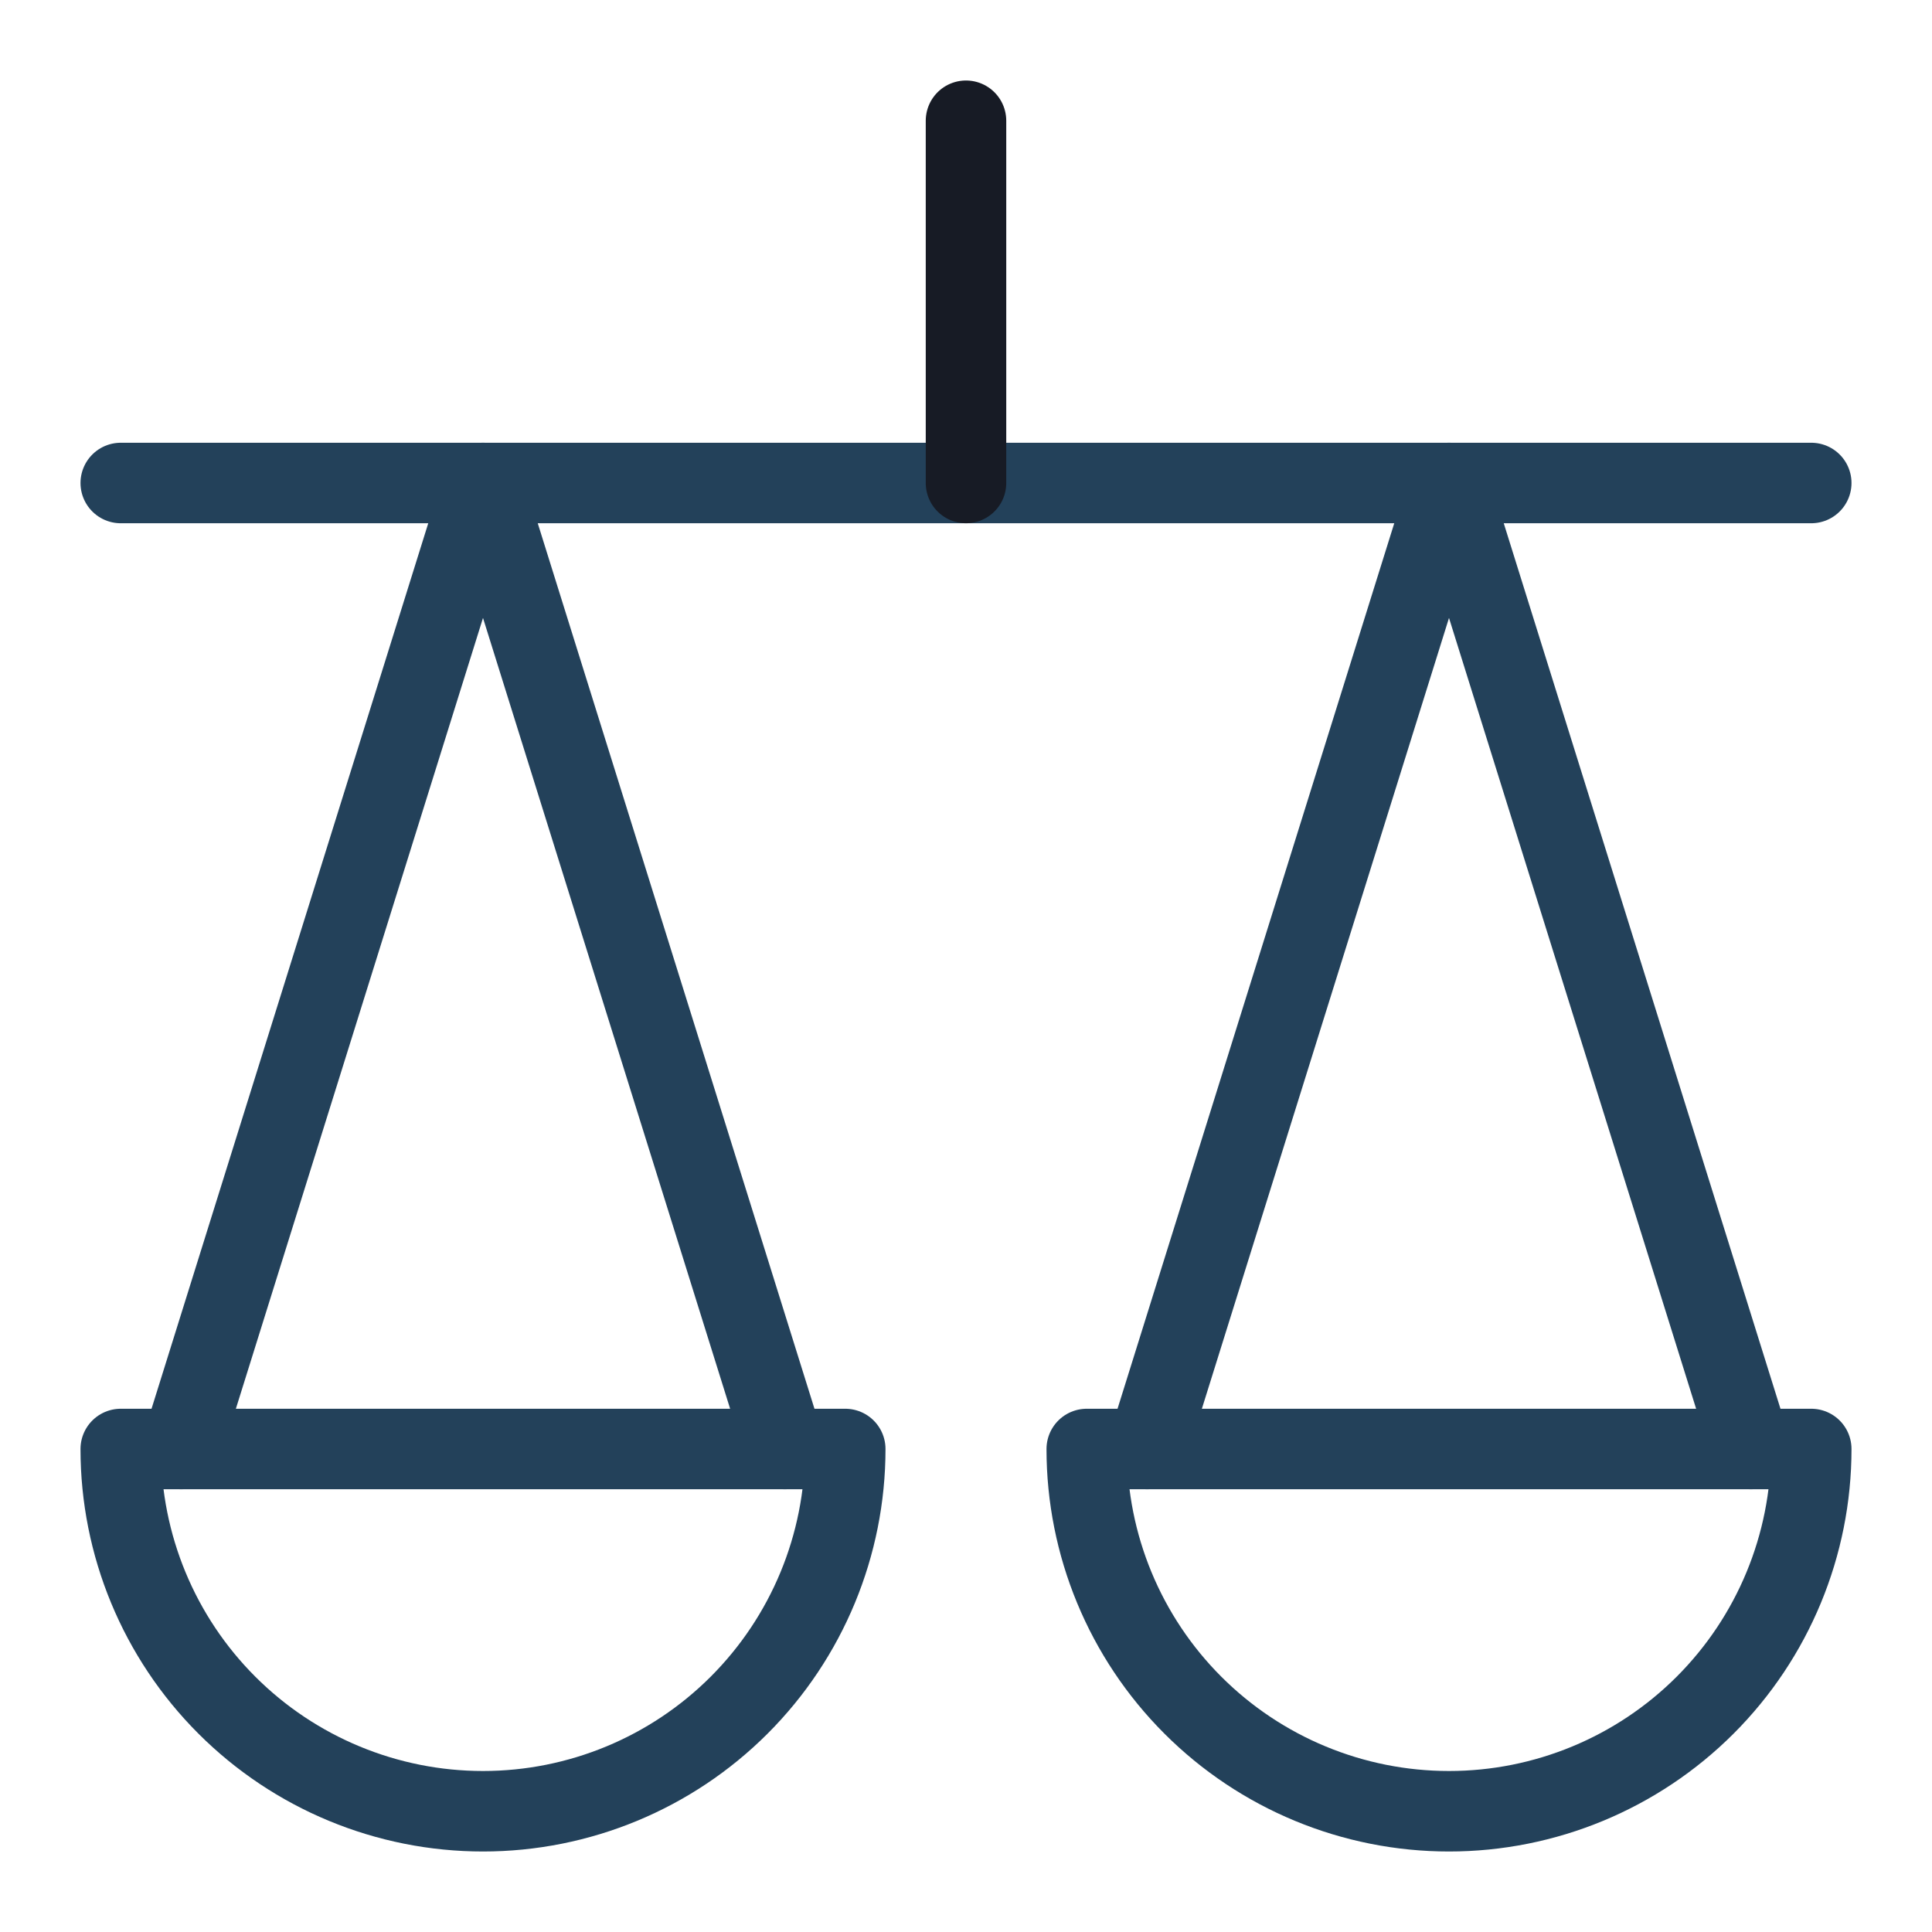
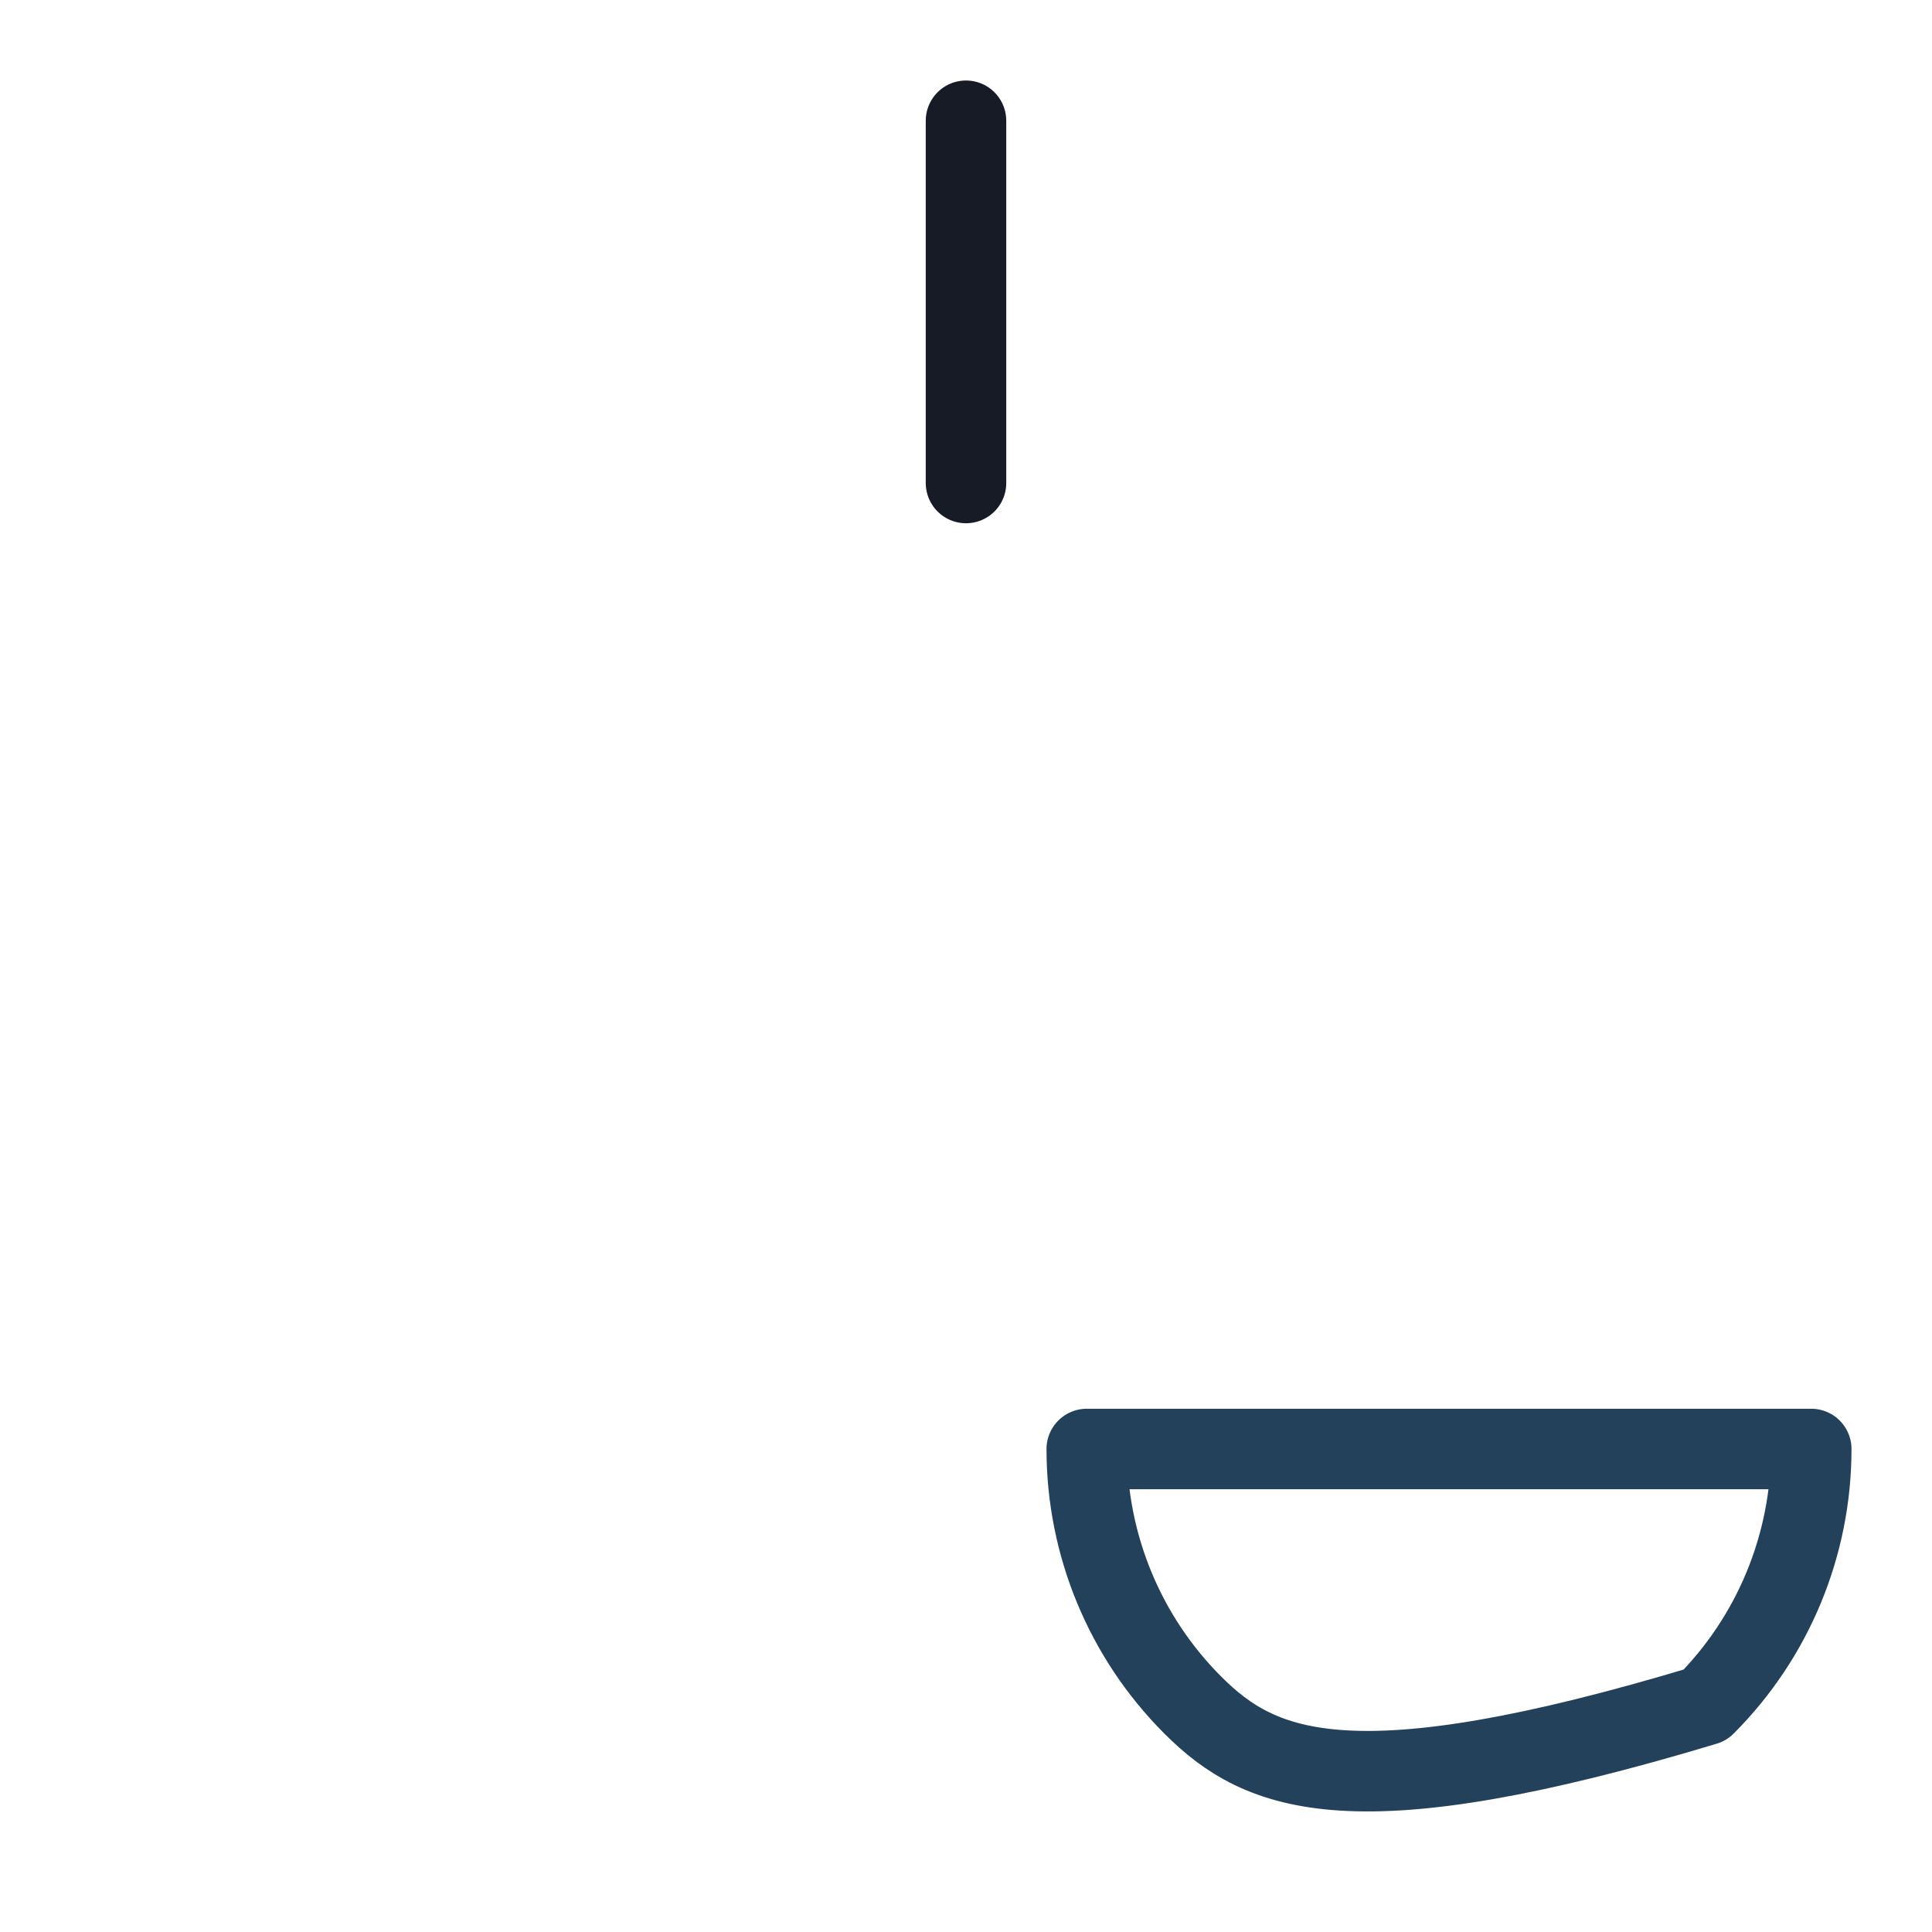
<svg xmlns="http://www.w3.org/2000/svg" width="48" height="48" viewBox="0 0 48 48" fill="none">
-   <path d="M3 12H45" stroke="#23415A" stroke-width="2" stroke-linecap="round" stroke-linejoin="round" />
-   <path d="M4.5 36L12 12L19.5 36" stroke="#23415A" stroke-width="2" stroke-linecap="round" stroke-linejoin="round" />
-   <path d="M21 36C21 38.387 20.052 40.676 18.364 42.364C16.676 44.052 14.387 45 12 45C9.613 45 7.324 44.052 5.636 42.364C3.948 40.676 3 38.387 3 36H21Z" stroke="#23415A" stroke-width="2" stroke-linecap="round" stroke-linejoin="round" />
-   <path d="M28.5 36L36 12L43.5 36" stroke="#23415A" stroke-width="2" stroke-linecap="round" stroke-linejoin="round" />
-   <path d="M45 36C45 38.387 44.052 40.676 42.364 42.364C40.676 44.052 38.387 45 36 45C33.613 45 31.324 44.052 29.636 42.364C27.948 40.676 27 38.387 27 36H45Z" stroke="#23415A" stroke-width="2" stroke-linecap="round" stroke-linejoin="round" />
+   <path d="M45 36C45 38.387 44.052 40.676 42.364 42.364C33.613 45 31.324 44.052 29.636 42.364C27.948 40.676 27 38.387 27 36H45Z" stroke="#23415A" stroke-width="2" stroke-linecap="round" stroke-linejoin="round" />
  <path d="M24 12V3" stroke="#171B25" stroke-width="2" stroke-linecap="round" stroke-linejoin="round" />
</svg>